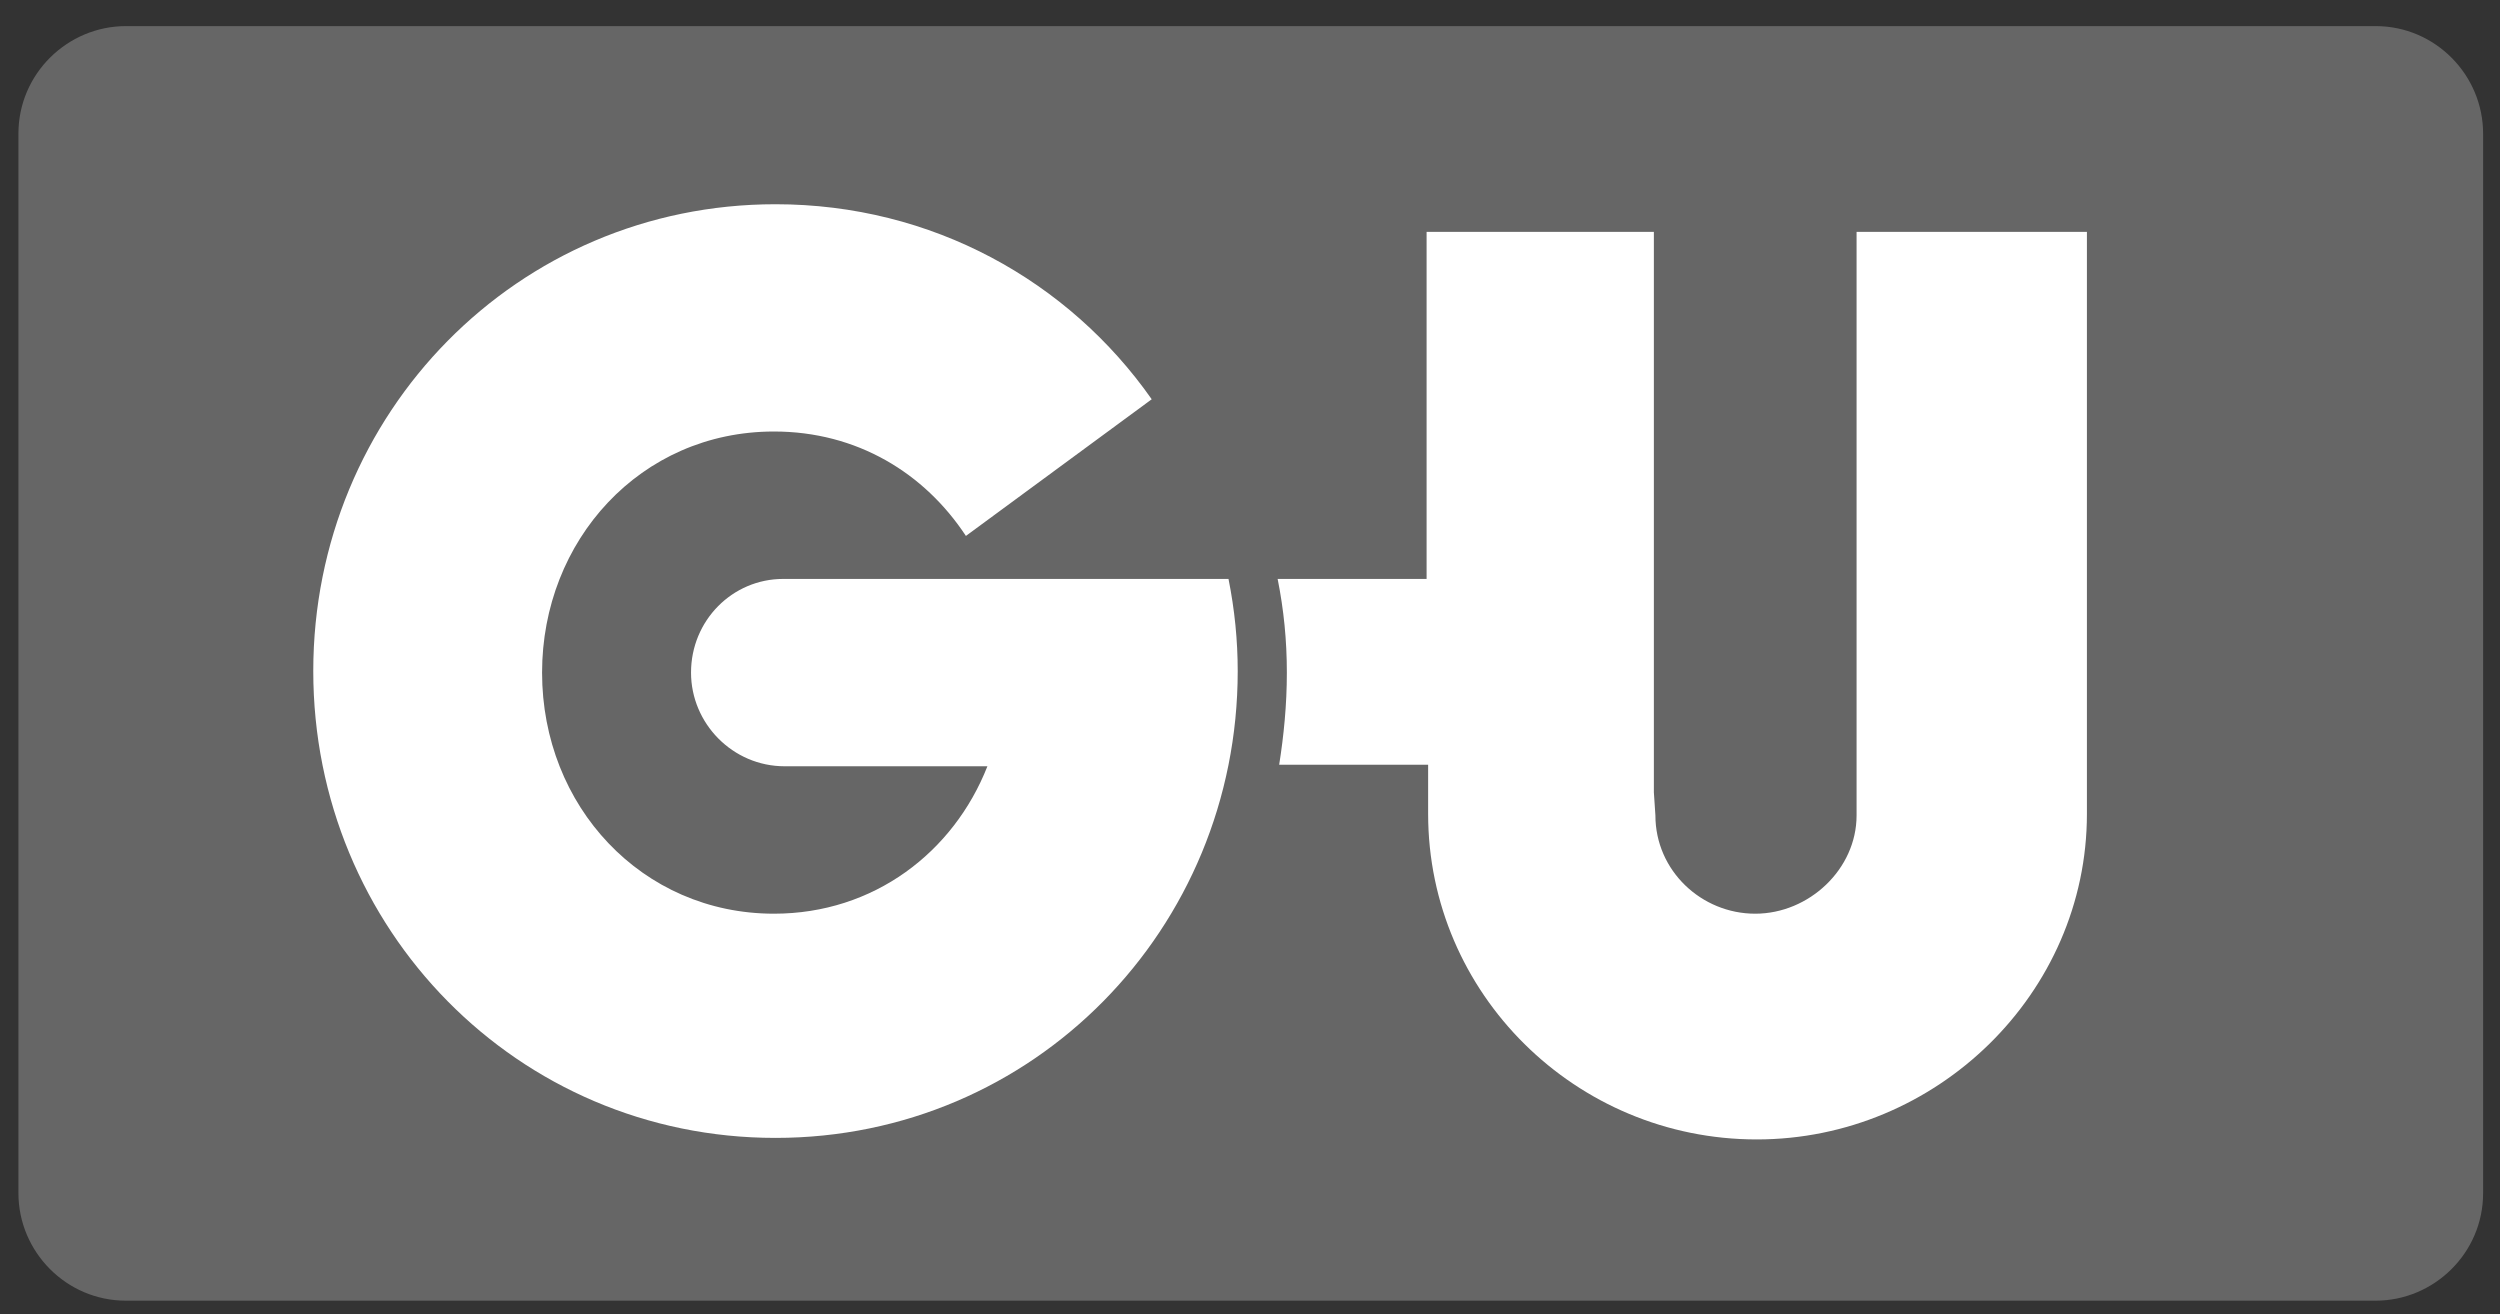
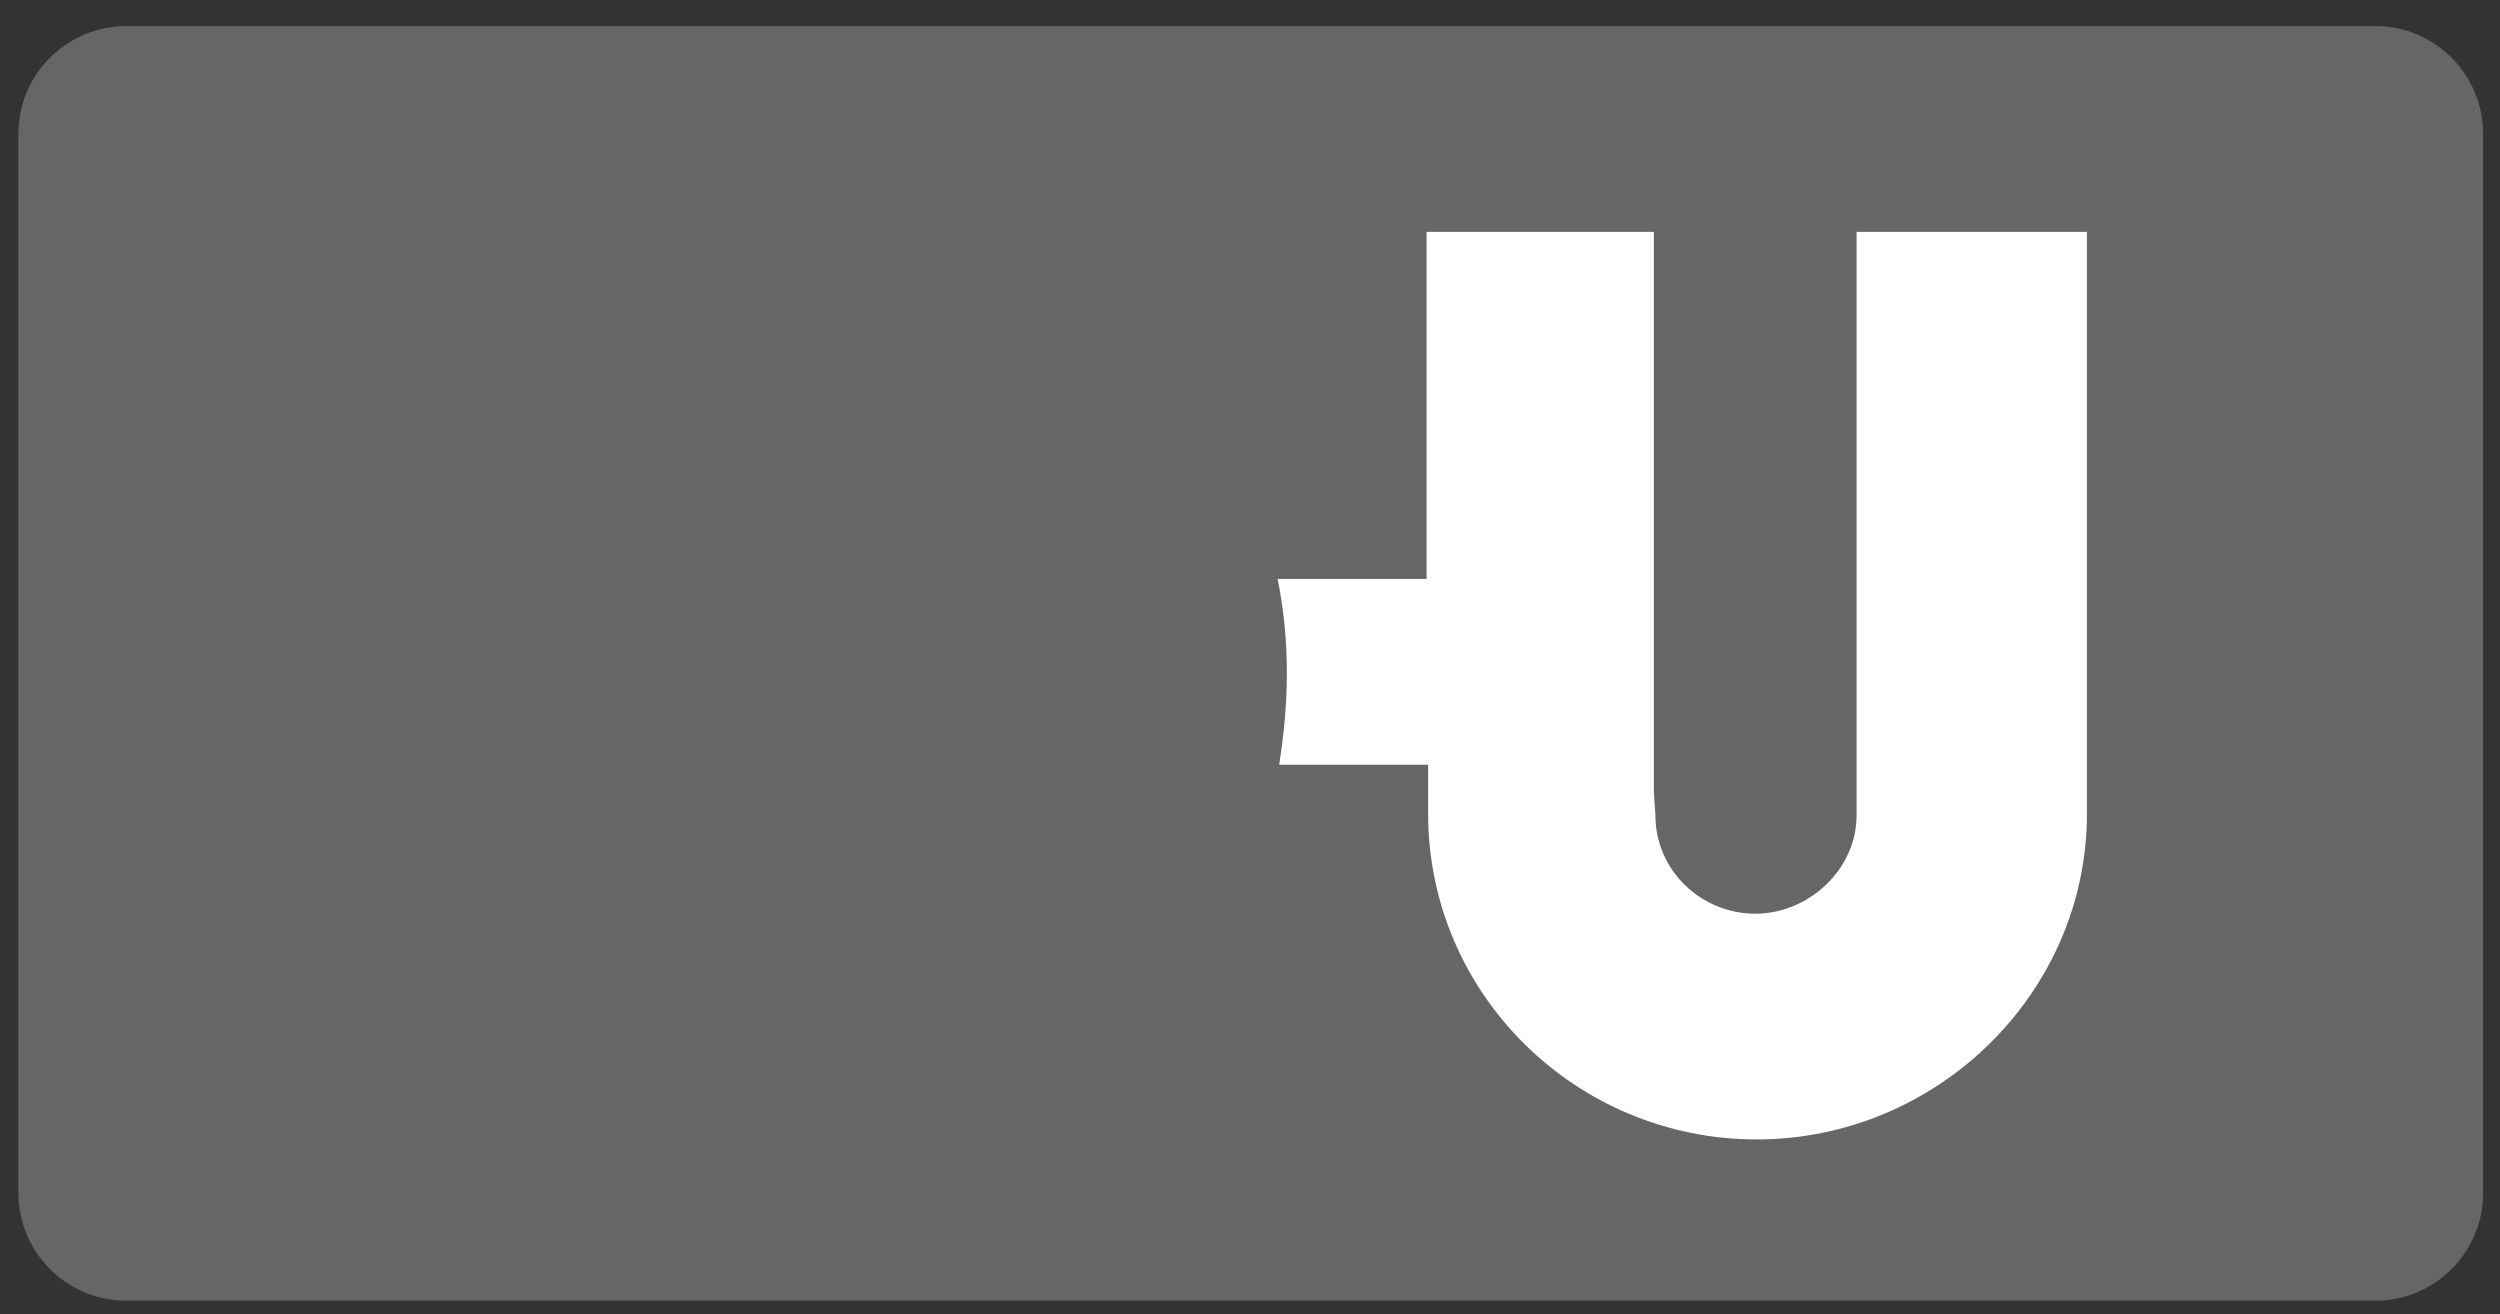
<svg xmlns="http://www.w3.org/2000/svg" version="1.1" id="_x3C_Ebene_x3E_" x="0px" y="0px" viewBox="0 0 162.8 85.6" style="enable-background:new 0 0 162.8 85.6;" xml:space="preserve">
  <rect x="0" y="0" width="162.8" height="85.6" fill="#333333" stroke="none" />
  <style type="text/css">
	.st0{fill:#666666;}
	.st1{fill:#FFFFFF;}
</style>
  <g>
    <path class="st0" d="M161.7,77.7c0,3.9-3.2,7-7,7H8.2c-3.9,0-7-3.2-7-7v-69c0-3.9,3.2-7,7-7h146.5c3.9,0,7,3.2,7,7V77.7z" />
    <g>
      <path class="st1" d="M120.9,15.1v36.5l0,1.5c0,3.5-3.1,6.4-6.6,6.4c-3.5,0-6.5-2.8-6.5-6.4l-0.1-1.5V15.1H92.9v22.6h-9.7    c0.4,2,0.6,4,0.6,6.1c0,2.1-0.2,4.1-0.5,6h9.7v1.7v1.5c0,11.7,9.6,21.2,21.4,21.2c11.7,0,21.5-9.5,21.5-21.2v-1.5V15.1H120.9z" />
-       <path class="st1" d="M80,37.7h-9.3h-6.3H51v0c-3.3,0-6,2.7-6,6.1c0,3.3,2.7,6.1,6.1,6.1c0.1,0,0.2,0,0.3,0h12.9    c-2.2,5.6-7.4,9.6-13.9,9.6c-8.6,0-15.1-7-15.1-15.7c0-8.6,6.4-15.7,15.1-15.7c5.4,0,9.8,2.7,12.5,6.8L75,26    c-5.4-7.7-14.3-12.7-24.5-12.7c-16.8,0-30.1,13.6-30.1,30.4c0,16.8,13.3,30.4,30.1,30.4c16.8,0,30.1-13.6,30.1-30.4    C80.6,41.7,80.4,39.7,80,37.7z" />
    </g>
  </g>
</svg>